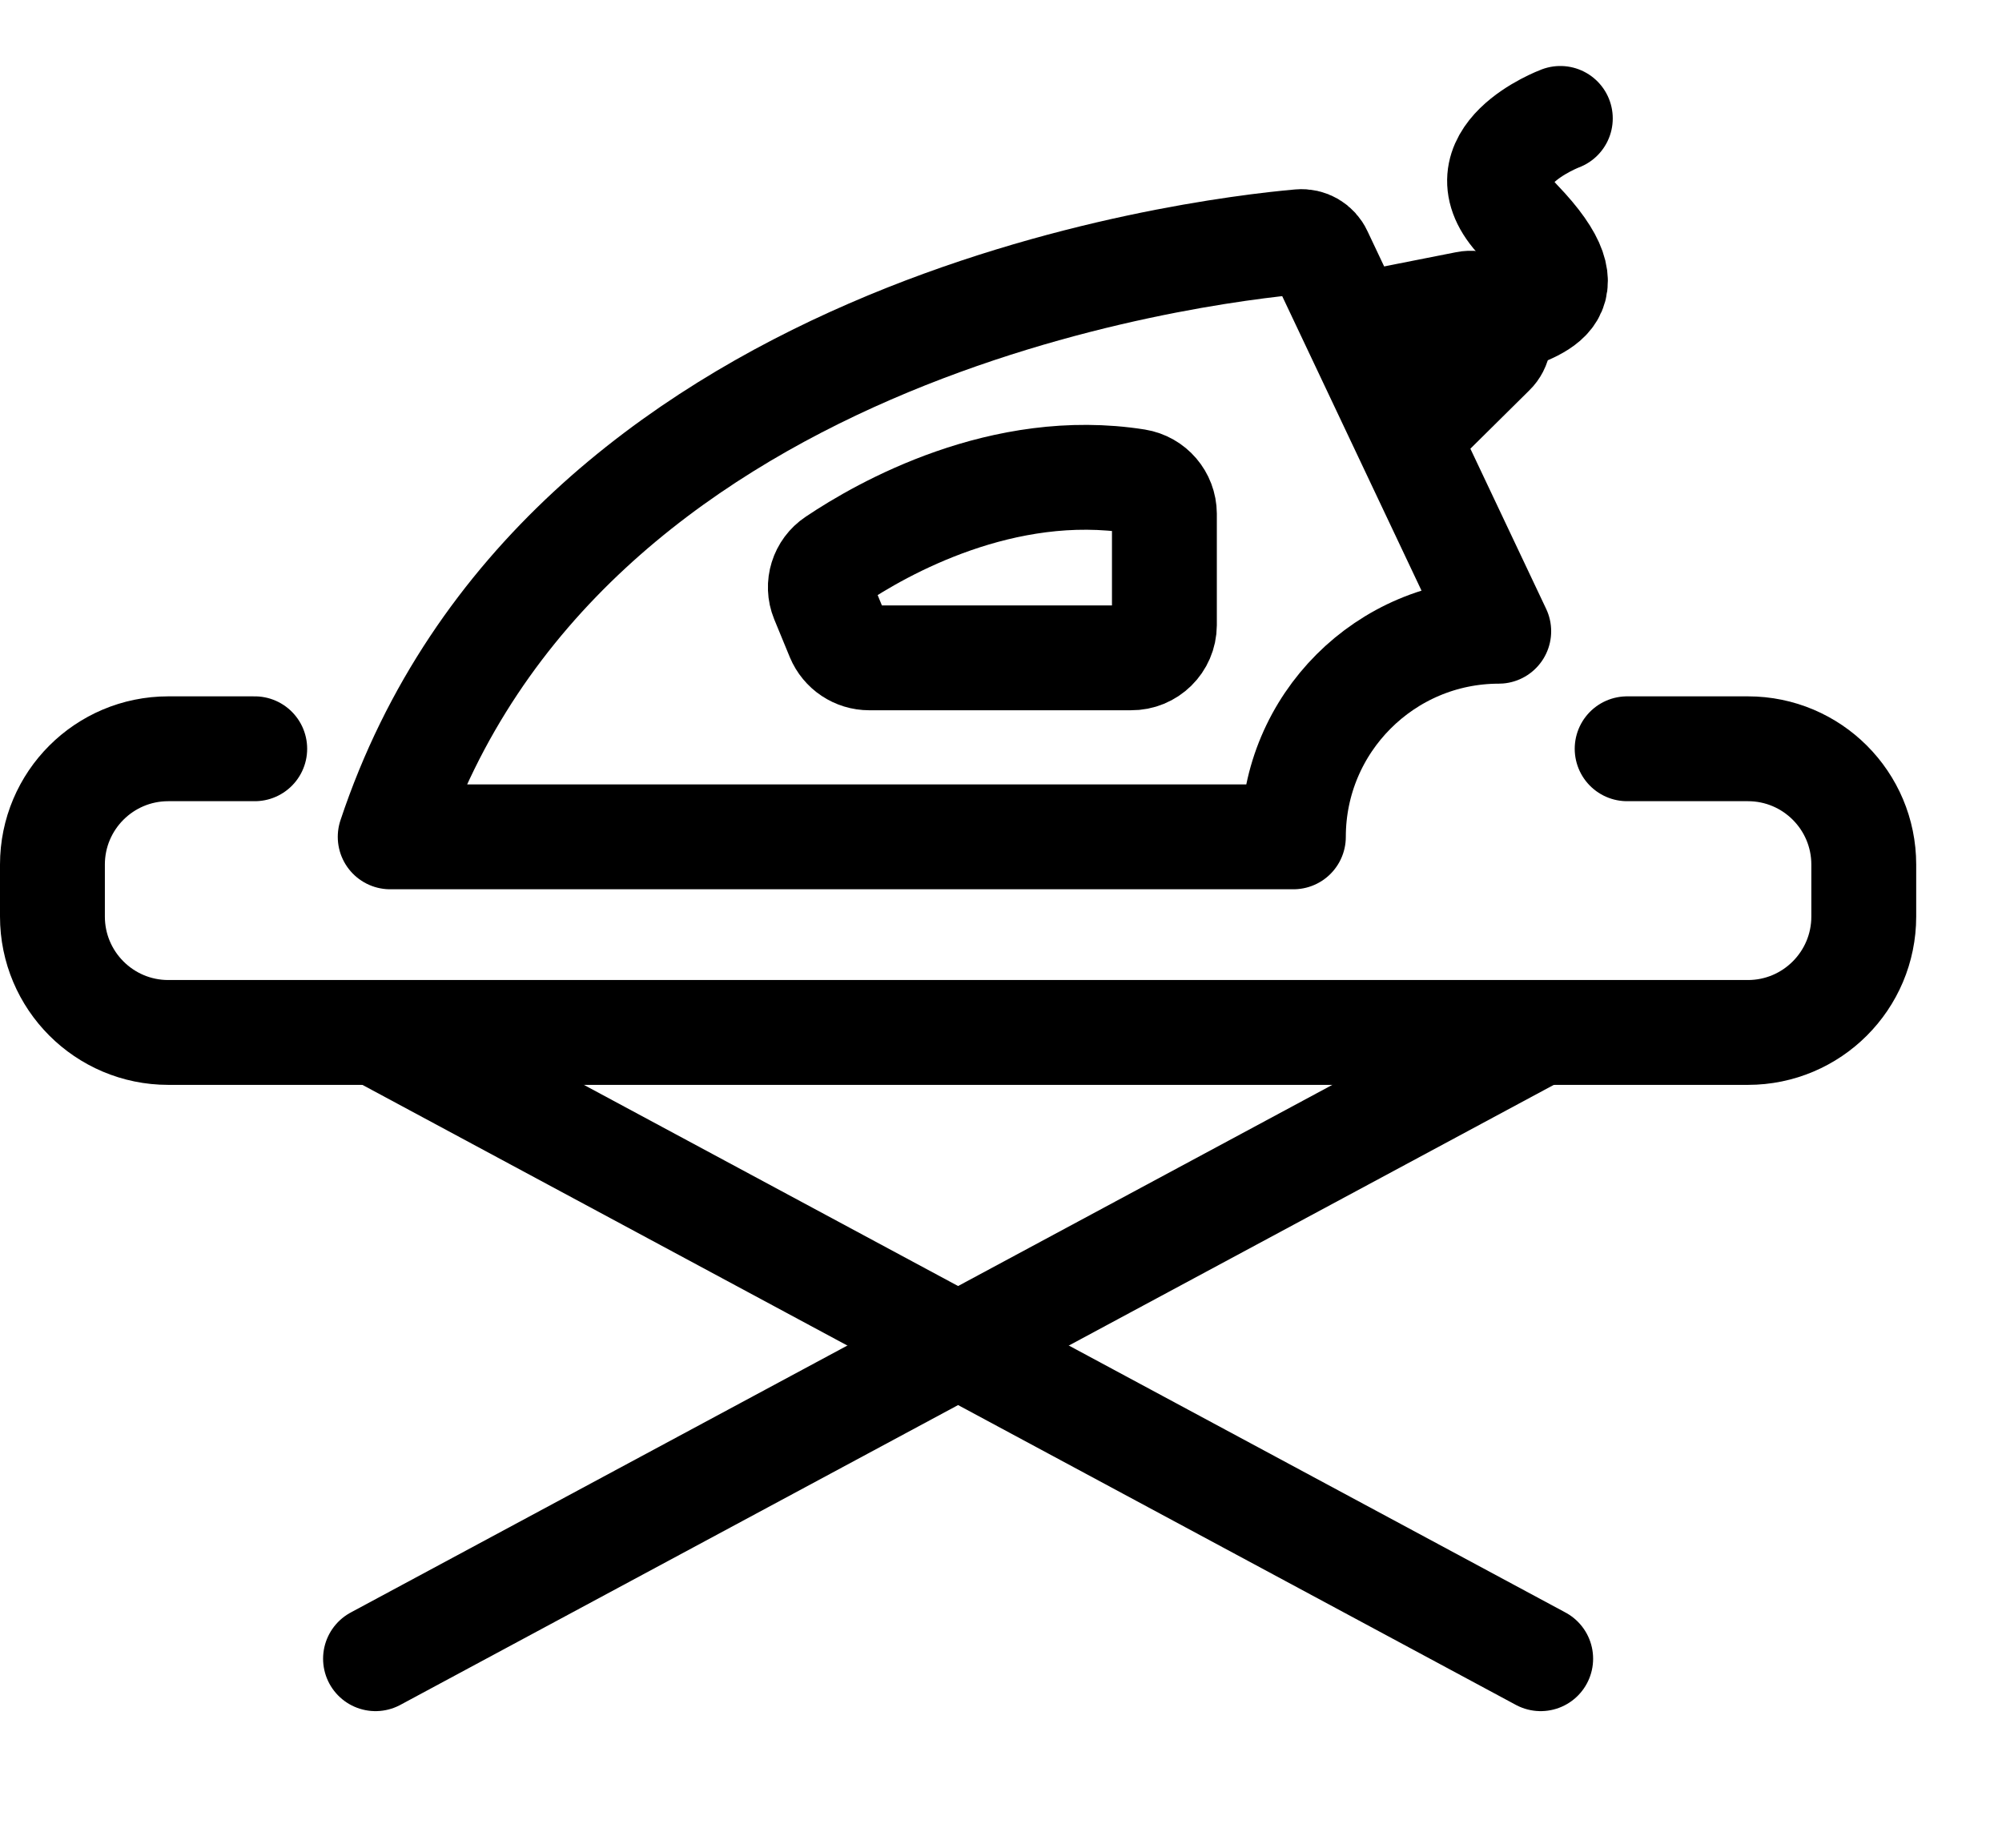
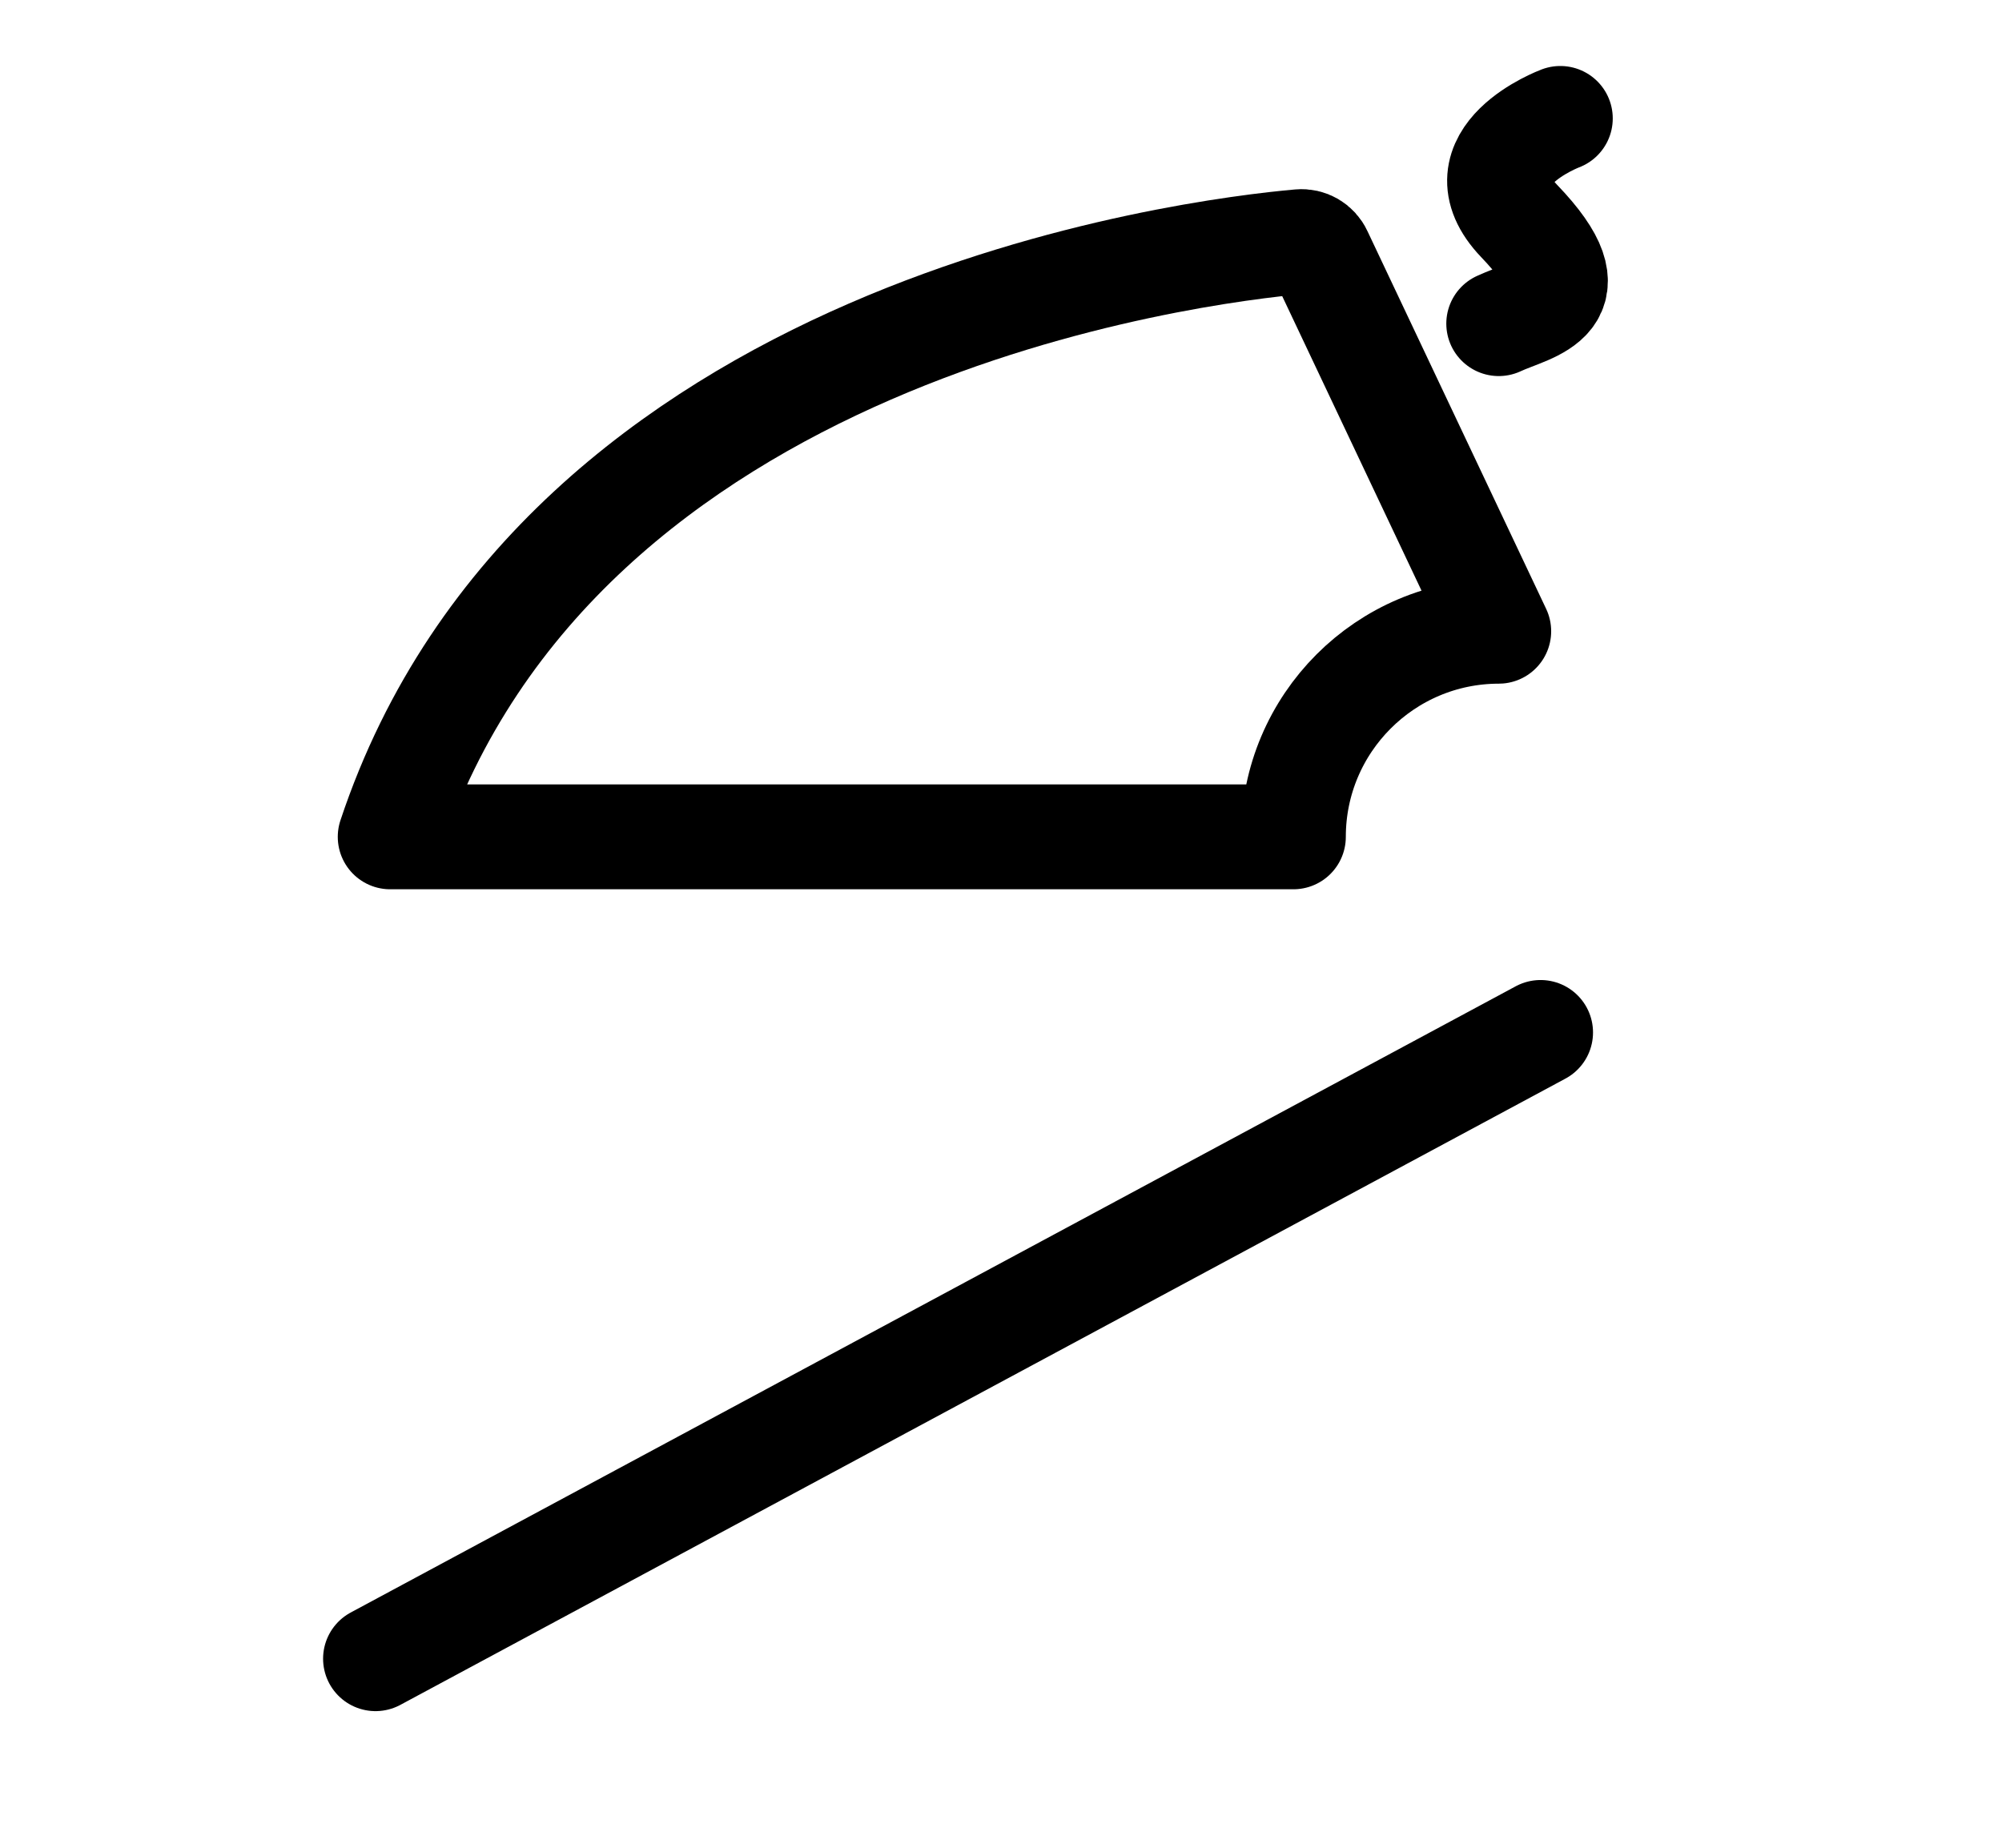
<svg xmlns="http://www.w3.org/2000/svg" width="26px" height="24px" viewBox="0 0 21 18" version="1.1">
  <title>dla doma</title>
  <desc>Created with Sketch.</desc>
  <g id="Page-1" stroke="none" stroke-width="1" fill="none" fill-rule="evenodd" stroke-linecap="round" stroke-linejoin="round">
    <g id="sg-icons" transform="translate(-20, -304)" stroke="#000000" stroke-width="1.1">
      <g id="dla-doma" transform="translate(20, 304)">
        <path d="M15.721,5.93 C14.531,5.931 13.567,6.897 13.567,8.087 L4.093,8.087 C5.872,2.74 12.553,1.939 13.634,1.843 C13.724,1.835 13.808,1.884 13.846,1.966 L15.721,5.93 Z" id="Stroke-1" />
-         <path d="M12.214,4.698 L12.214,5.865 C12.213,6.056 12.056,6.211 11.864,6.209 L9.118,6.209 C8.976,6.209 8.848,6.124 8.793,5.992 L8.63,5.596 C8.569,5.447 8.623,5.275 8.757,5.186 C9.255,4.851 10.52,4.135 11.922,4.357 C12.089,4.384 12.213,4.528 12.214,4.698 Z" id="Stroke-3" />
-         <path d="M14.216,2.723 L15.381,2.493 C15.479,2.473 15.578,2.521 15.623,2.61 L15.698,2.757 C15.74,2.842 15.724,2.945 15.656,3.011 L14.772,3.886" id="Stroke-5" />
        <path d="M15.721,2.703 C16.071,2.539 16.74,2.464 15.936,1.627 C15.29,0.953 16.367,0.55 16.367,0.55" id="Stroke-7" />
-         <path d="M17.068,7.163 L18.335,7.163 C19.006,7.163 19.55,7.707 19.55,8.378 L19.55,8.923 C19.55,9.594 19.006,10.139 18.335,10.139 L1.765,10.139 C1.094,10.139 0.55,9.594 0.55,8.923 L0.55,8.378 C0.55,7.707 1.094,7.163 1.765,7.163 L2.672,7.163" id="Stroke-9" />
-         <path d="M3.94,10.139 L16.161,16.709" id="Stroke-11" />
        <path d="M16.16,10.139 L3.939,16.709" id="Stroke-13" />
      </g>
    </g>
  </g>
</svg>